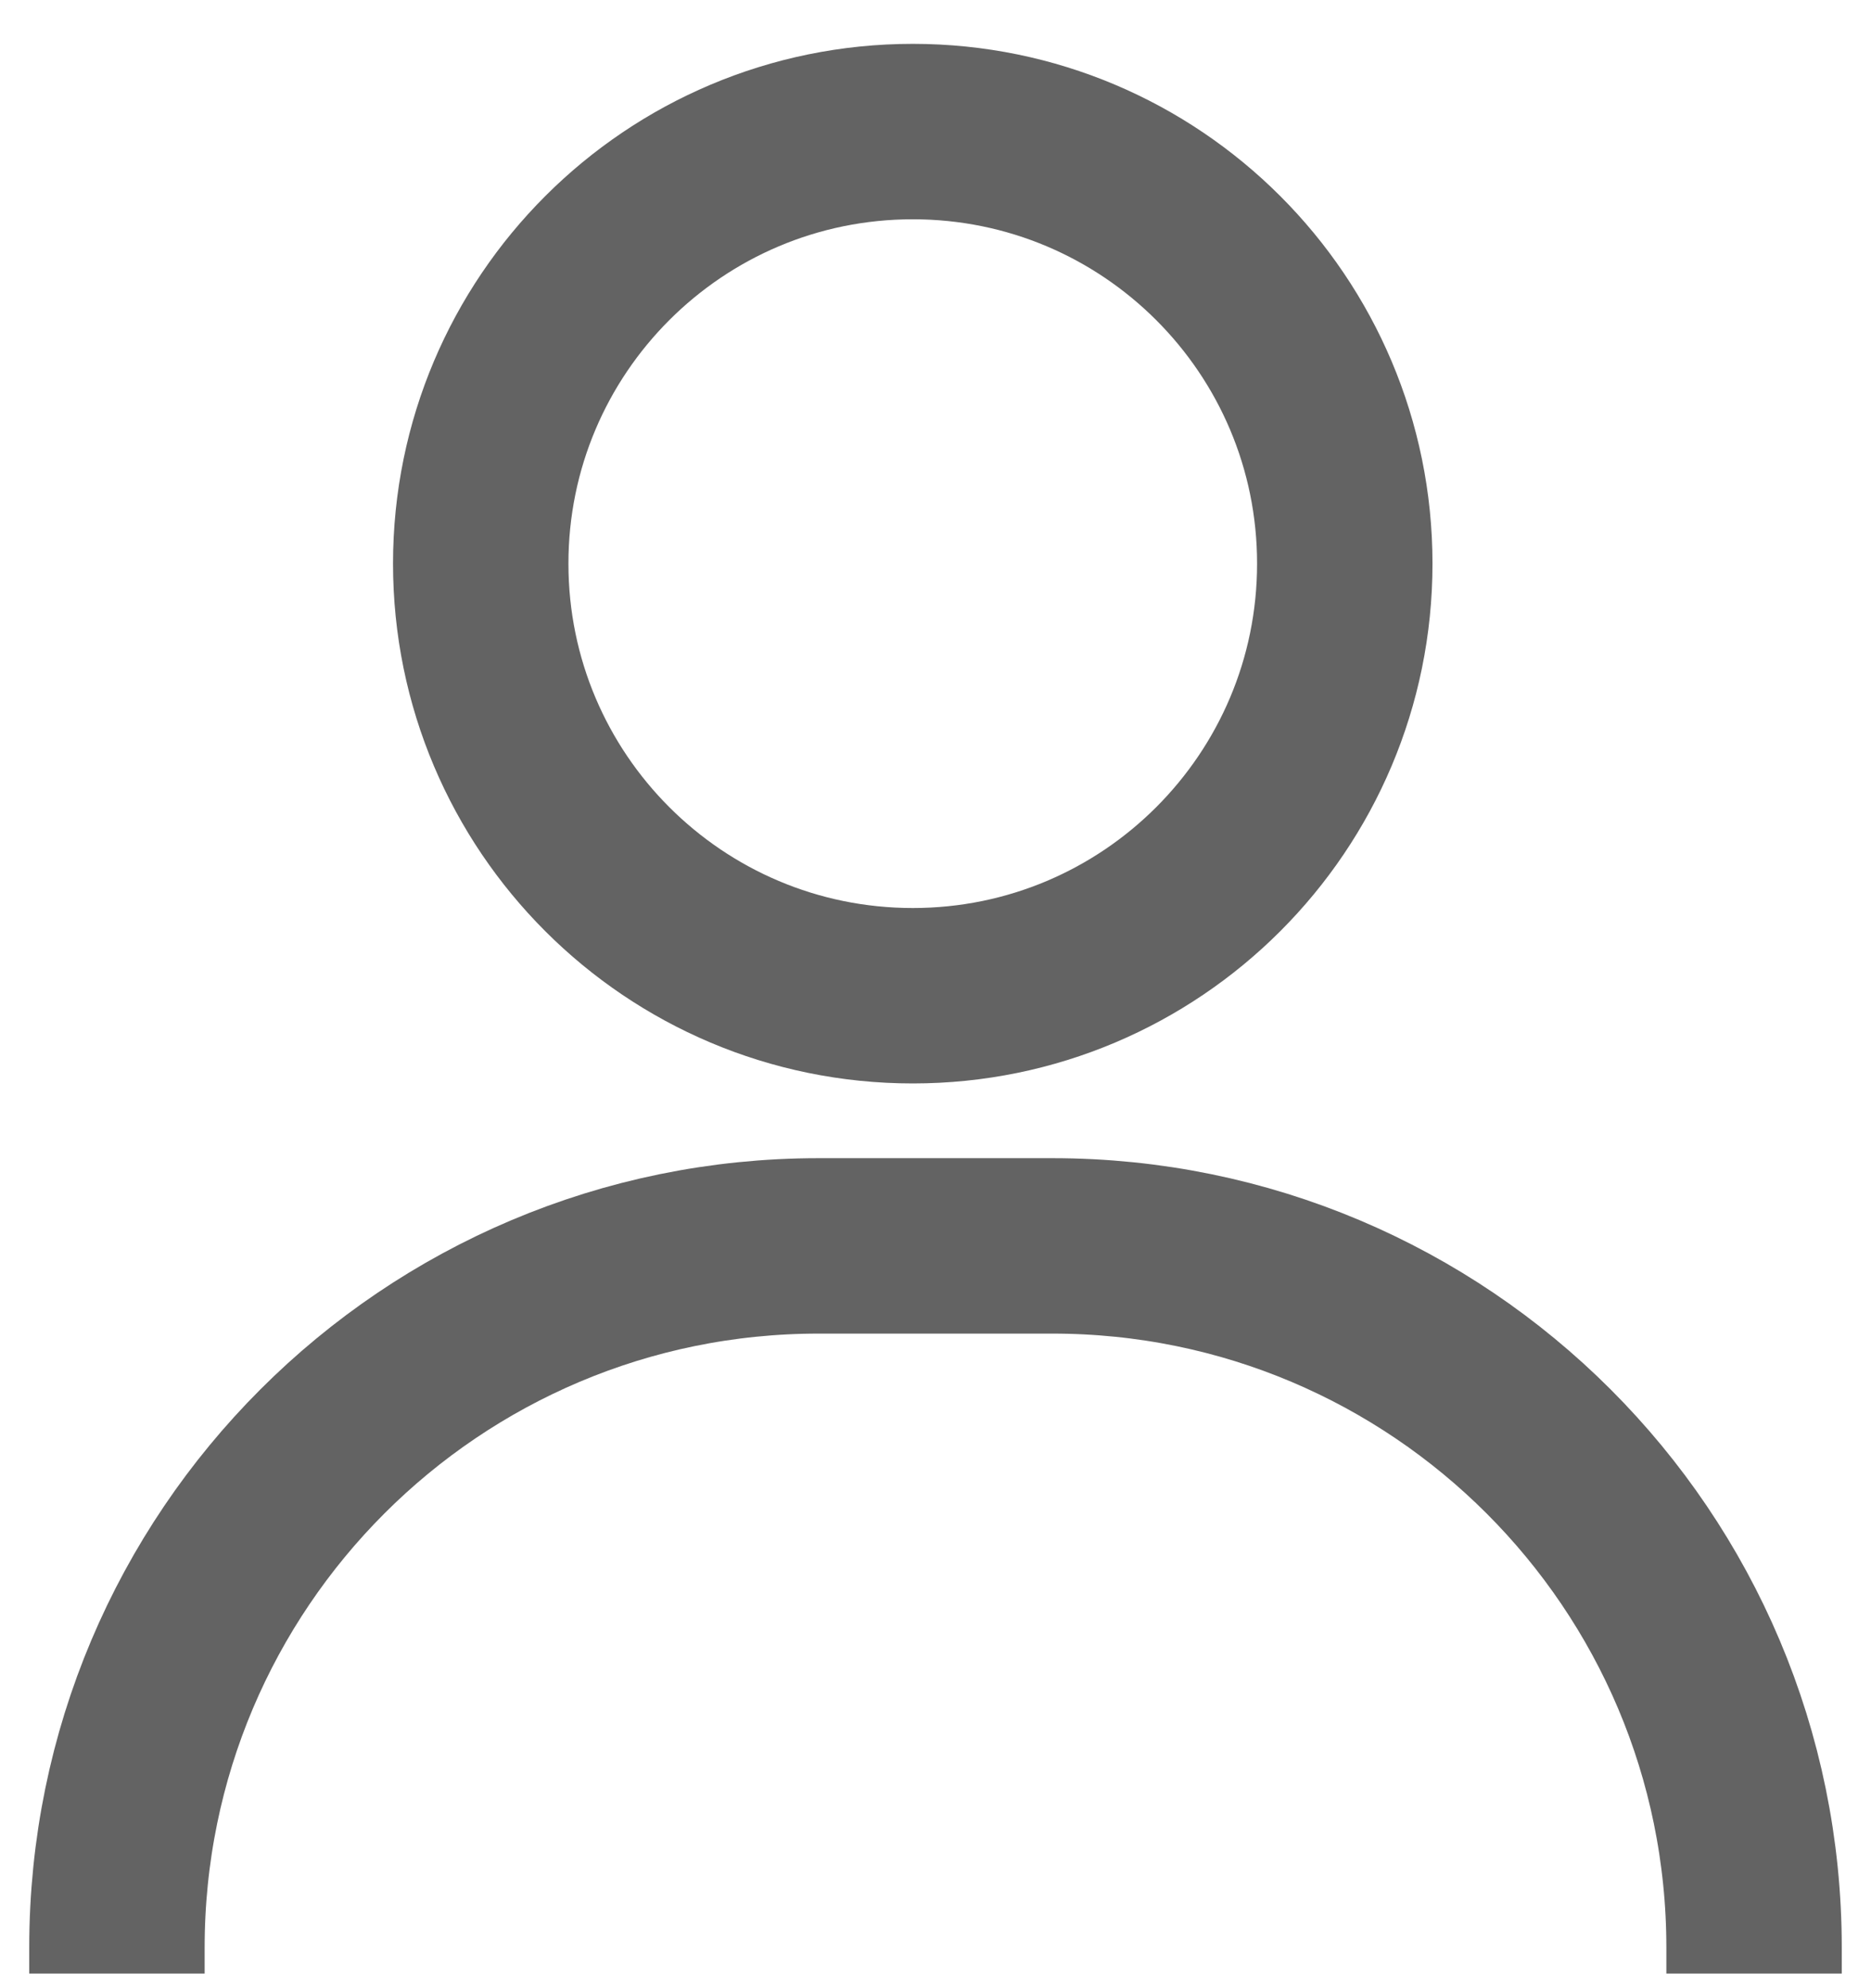
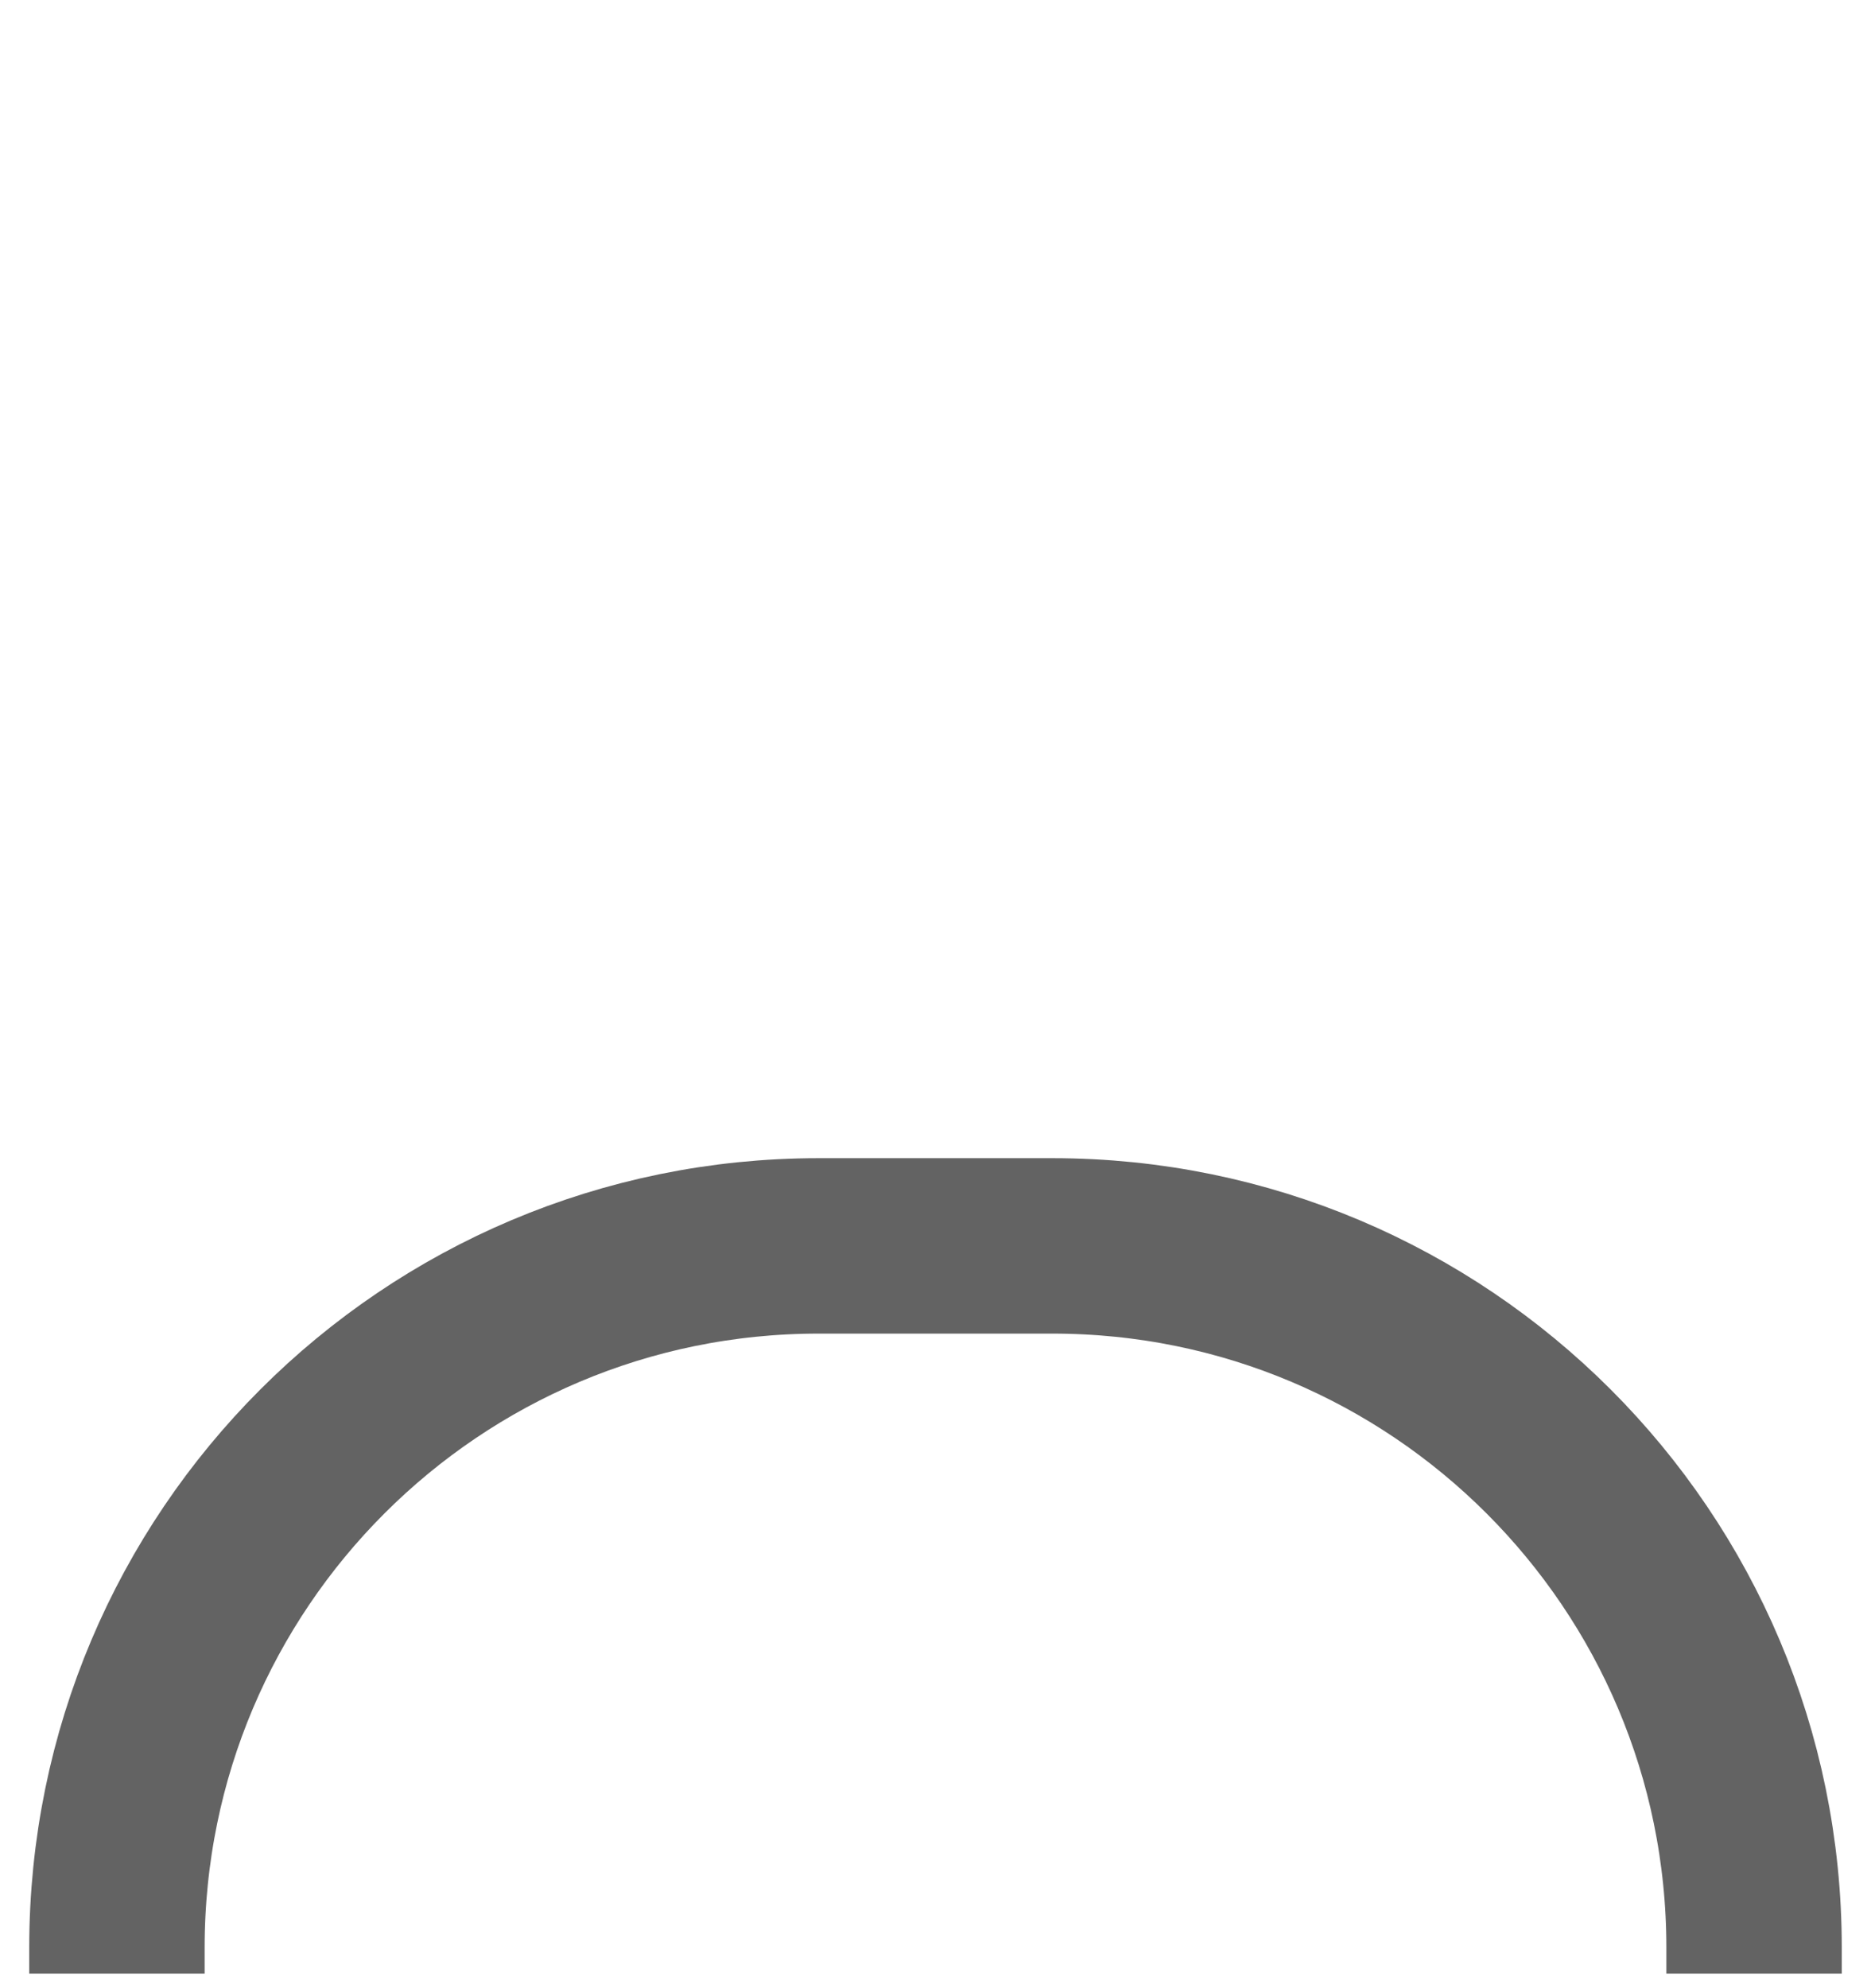
<svg xmlns="http://www.w3.org/2000/svg" width="16" height="17" viewBox="0 0 16 17" fill="none">
-   <path d="M11.5 4.819C11.5 6.86 9.846 8.514 7.806 8.514C5.765 8.514 4.111 6.86 4.111 4.819C4.111 2.779 5.765 1.125 7.806 1.125C9.846 1.125 11.5 2.779 11.5 4.819Z" stroke="#636363" stroke-width="1.5" />
  <path d="M15 16.875V16.653C15 13.339 12.314 10.653 9 10.653H7C3.686 10.653 1 13.339 1 16.653V16.875" stroke="#636363" stroke-width="1.5" />
</svg>